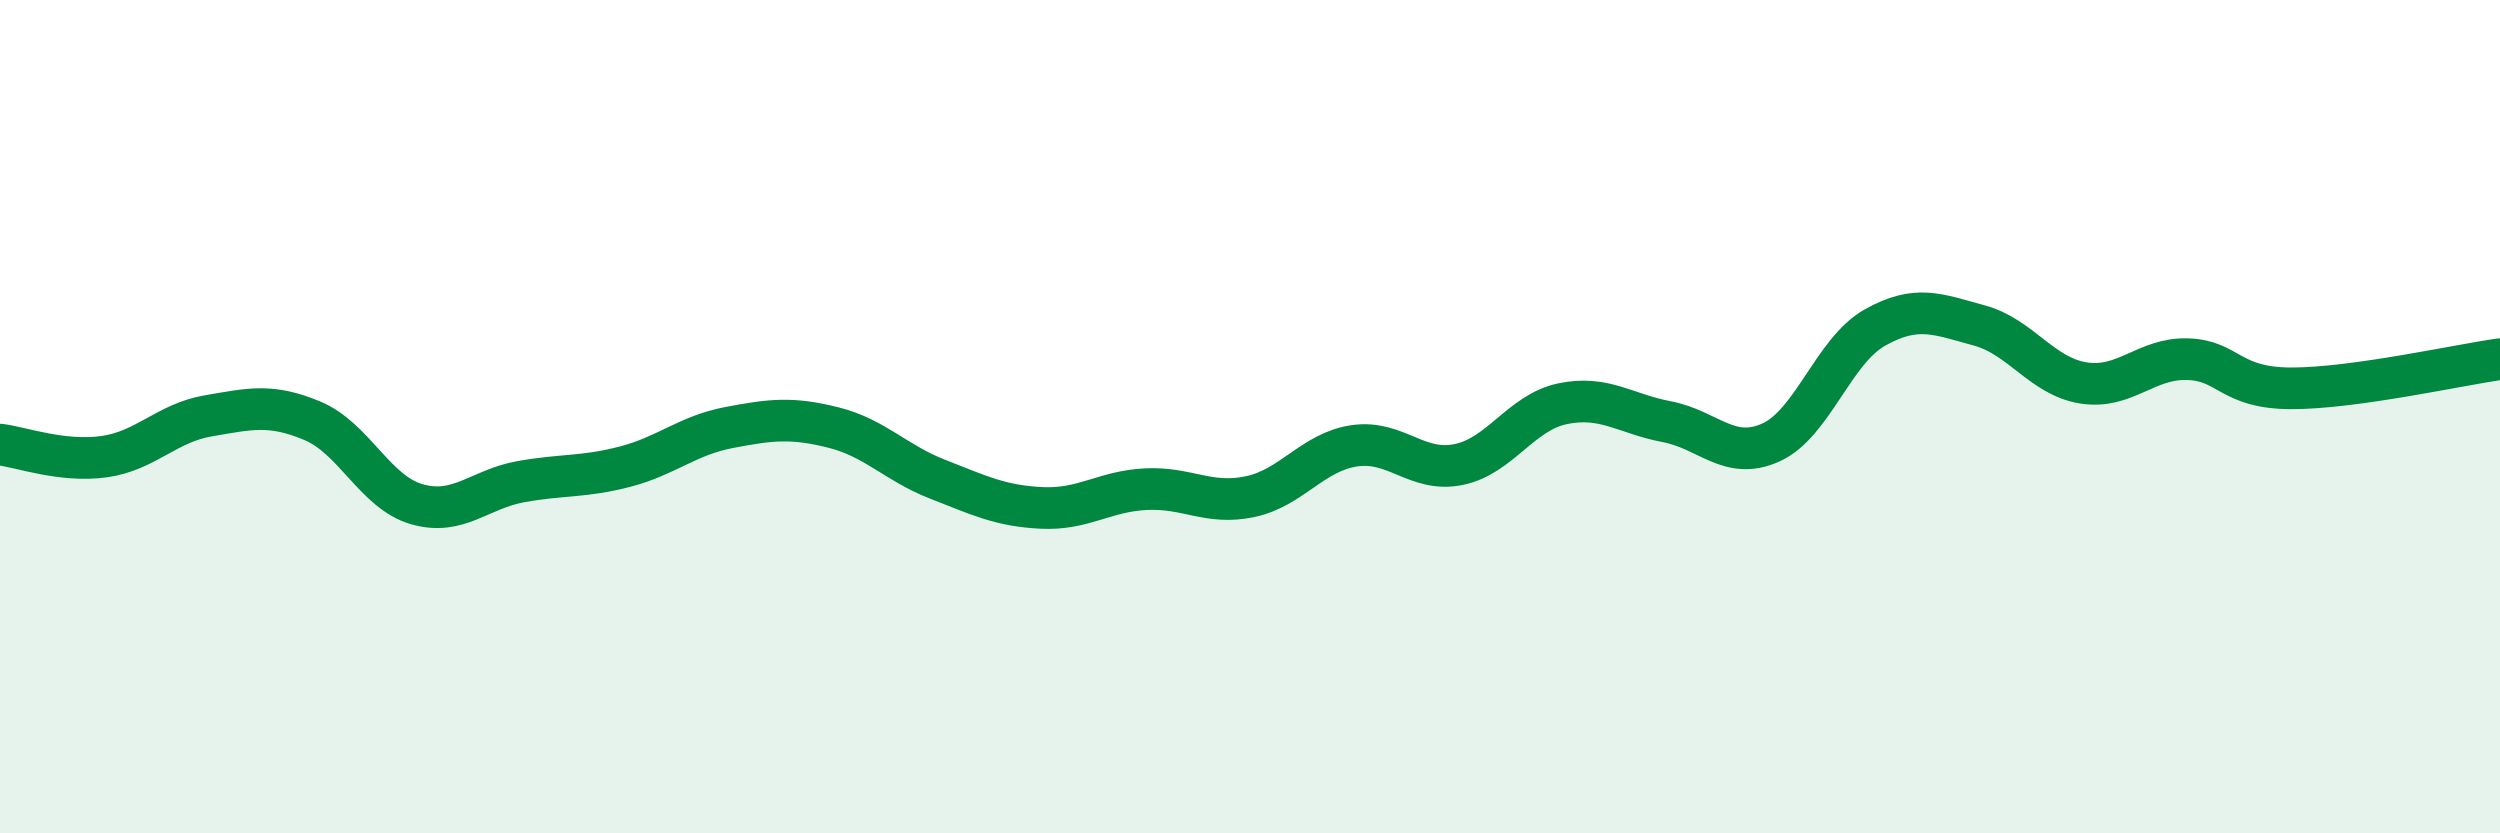
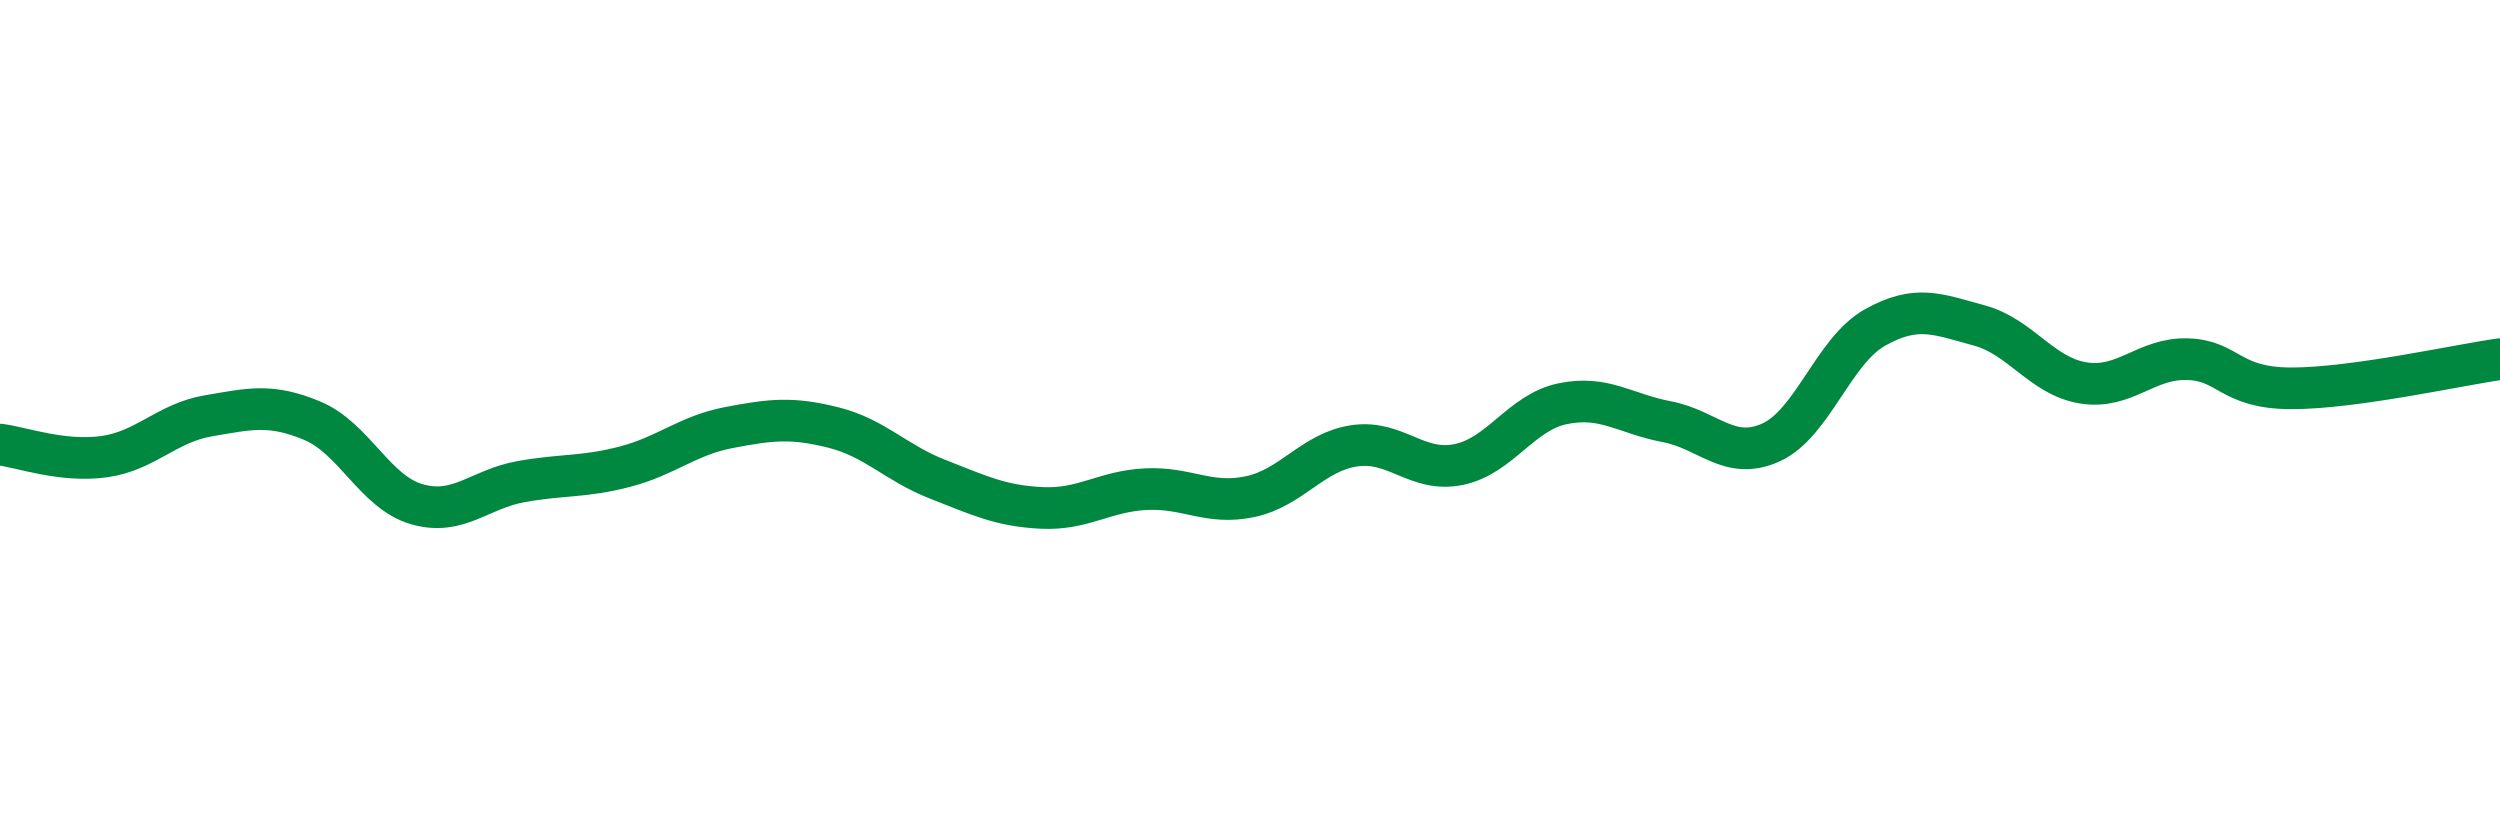
<svg xmlns="http://www.w3.org/2000/svg" width="60" height="20" viewBox="0 0 60 20">
-   <path d="M 0,10.67 C 0.5,10.73 1.5,11.1 2.5,10.96 C 3.5,10.82 4,10.15 5,9.98 C 6,9.81 6.5,9.68 7.5,10.1 C 8.5,10.52 9,11.81 10,12.1 C 11,12.39 11.5,11.74 12.5,11.56 C 13.5,11.38 14,11.46 15,11.2 C 16,10.94 16.5,10.45 17.5,10.26 C 18.5,10.07 19,10.01 20,10.26 C 21,10.51 21.5,11.11 22.5,11.5 C 23.5,11.89 24,12.14 25,12.19 C 26,12.24 26.5,11.79 27.5,11.74 C 28.5,11.69 29,12.13 30,11.92 C 31,11.71 31.5,10.85 32.5,10.7 C 33.5,10.55 34,11.35 35,11.15 C 36,10.95 36.5,9.9 37.5,9.69 C 38.5,9.48 39,9.93 40,10.12 C 41,10.31 41.5,11.07 42.5,10.62 C 43.5,10.17 44,8.42 45,7.86 C 46,7.3 46.5,7.54 47.5,7.81 C 48.5,8.08 49,9.03 50,9.19 C 51,9.35 51.5,8.59 52.5,8.62 C 53.5,8.65 53.5,9.32 55,9.32 C 56.5,9.32 59,8.76 60,8.62L60 20L0 20Z" fill="#008740" opacity="0.1" stroke-linecap="round" stroke-linejoin="round" />
  <path d="M 0,10.67 C 0.5,10.73 1.5,11.1 2.5,10.96 C 3.5,10.82 4,10.15 5,9.98 C 6,9.81 6.5,9.68 7.5,10.1 C 8.5,10.52 9,11.81 10,12.1 C 11,12.39 11.5,11.74 12.5,11.56 C 13.5,11.38 14,11.46 15,11.2 C 16,10.94 16.5,10.45 17.5,10.26 C 18.5,10.07 19,10.01 20,10.26 C 21,10.51 21.5,11.11 22.5,11.5 C 23.5,11.89 24,12.14 25,12.19 C 26,12.24 26.5,11.79 27.5,11.74 C 28.5,11.69 29,12.13 30,11.92 C 31,11.71 31.5,10.85 32.5,10.7 C 33.5,10.55 34,11.35 35,11.15 C 36,10.95 36.5,9.9 37.5,9.69 C 38.5,9.48 39,9.93 40,10.12 C 41,10.31 41.5,11.07 42.5,10.62 C 43.5,10.17 44,8.42 45,7.86 C 46,7.3 46.5,7.54 47.5,7.81 C 48.5,8.08 49,9.03 50,9.19 C 51,9.35 51.5,8.59 52.5,8.62 C 53.5,8.65 53.5,9.32 55,9.32 C 56.5,9.32 59,8.76 60,8.62" stroke="#008740" stroke-width="1" fill="none" stroke-linecap="round" stroke-linejoin="round" />
</svg>